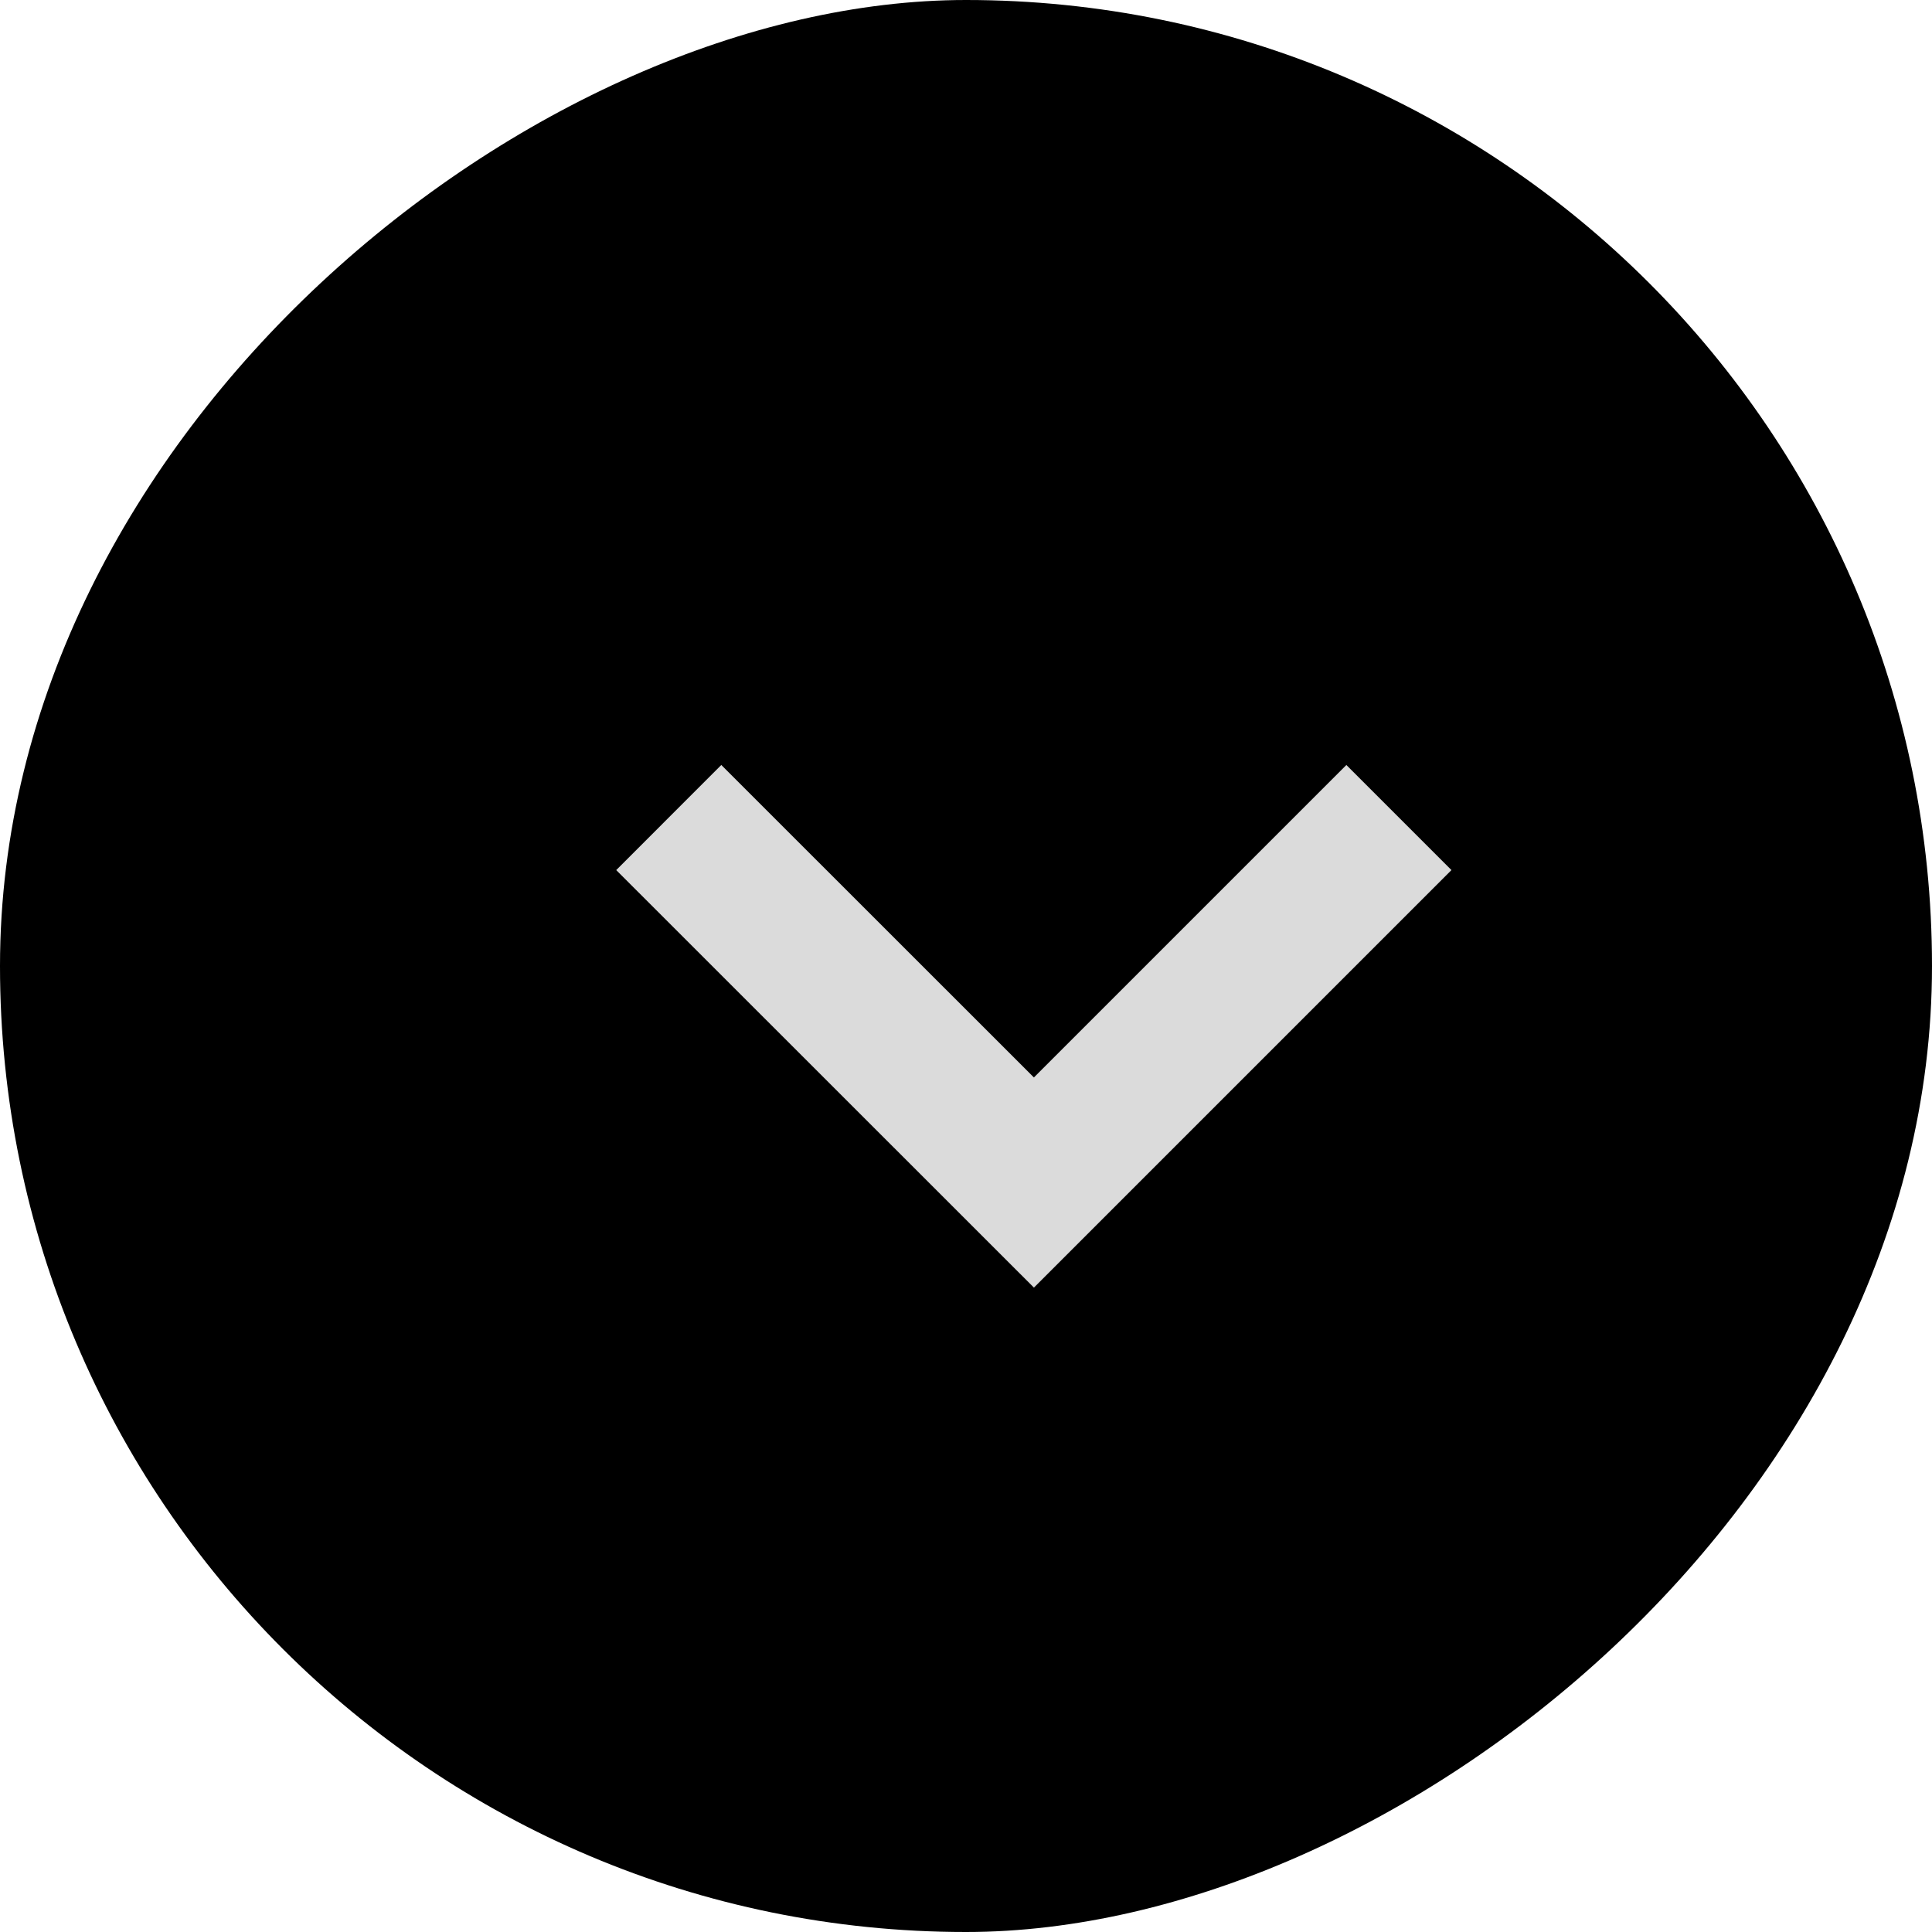
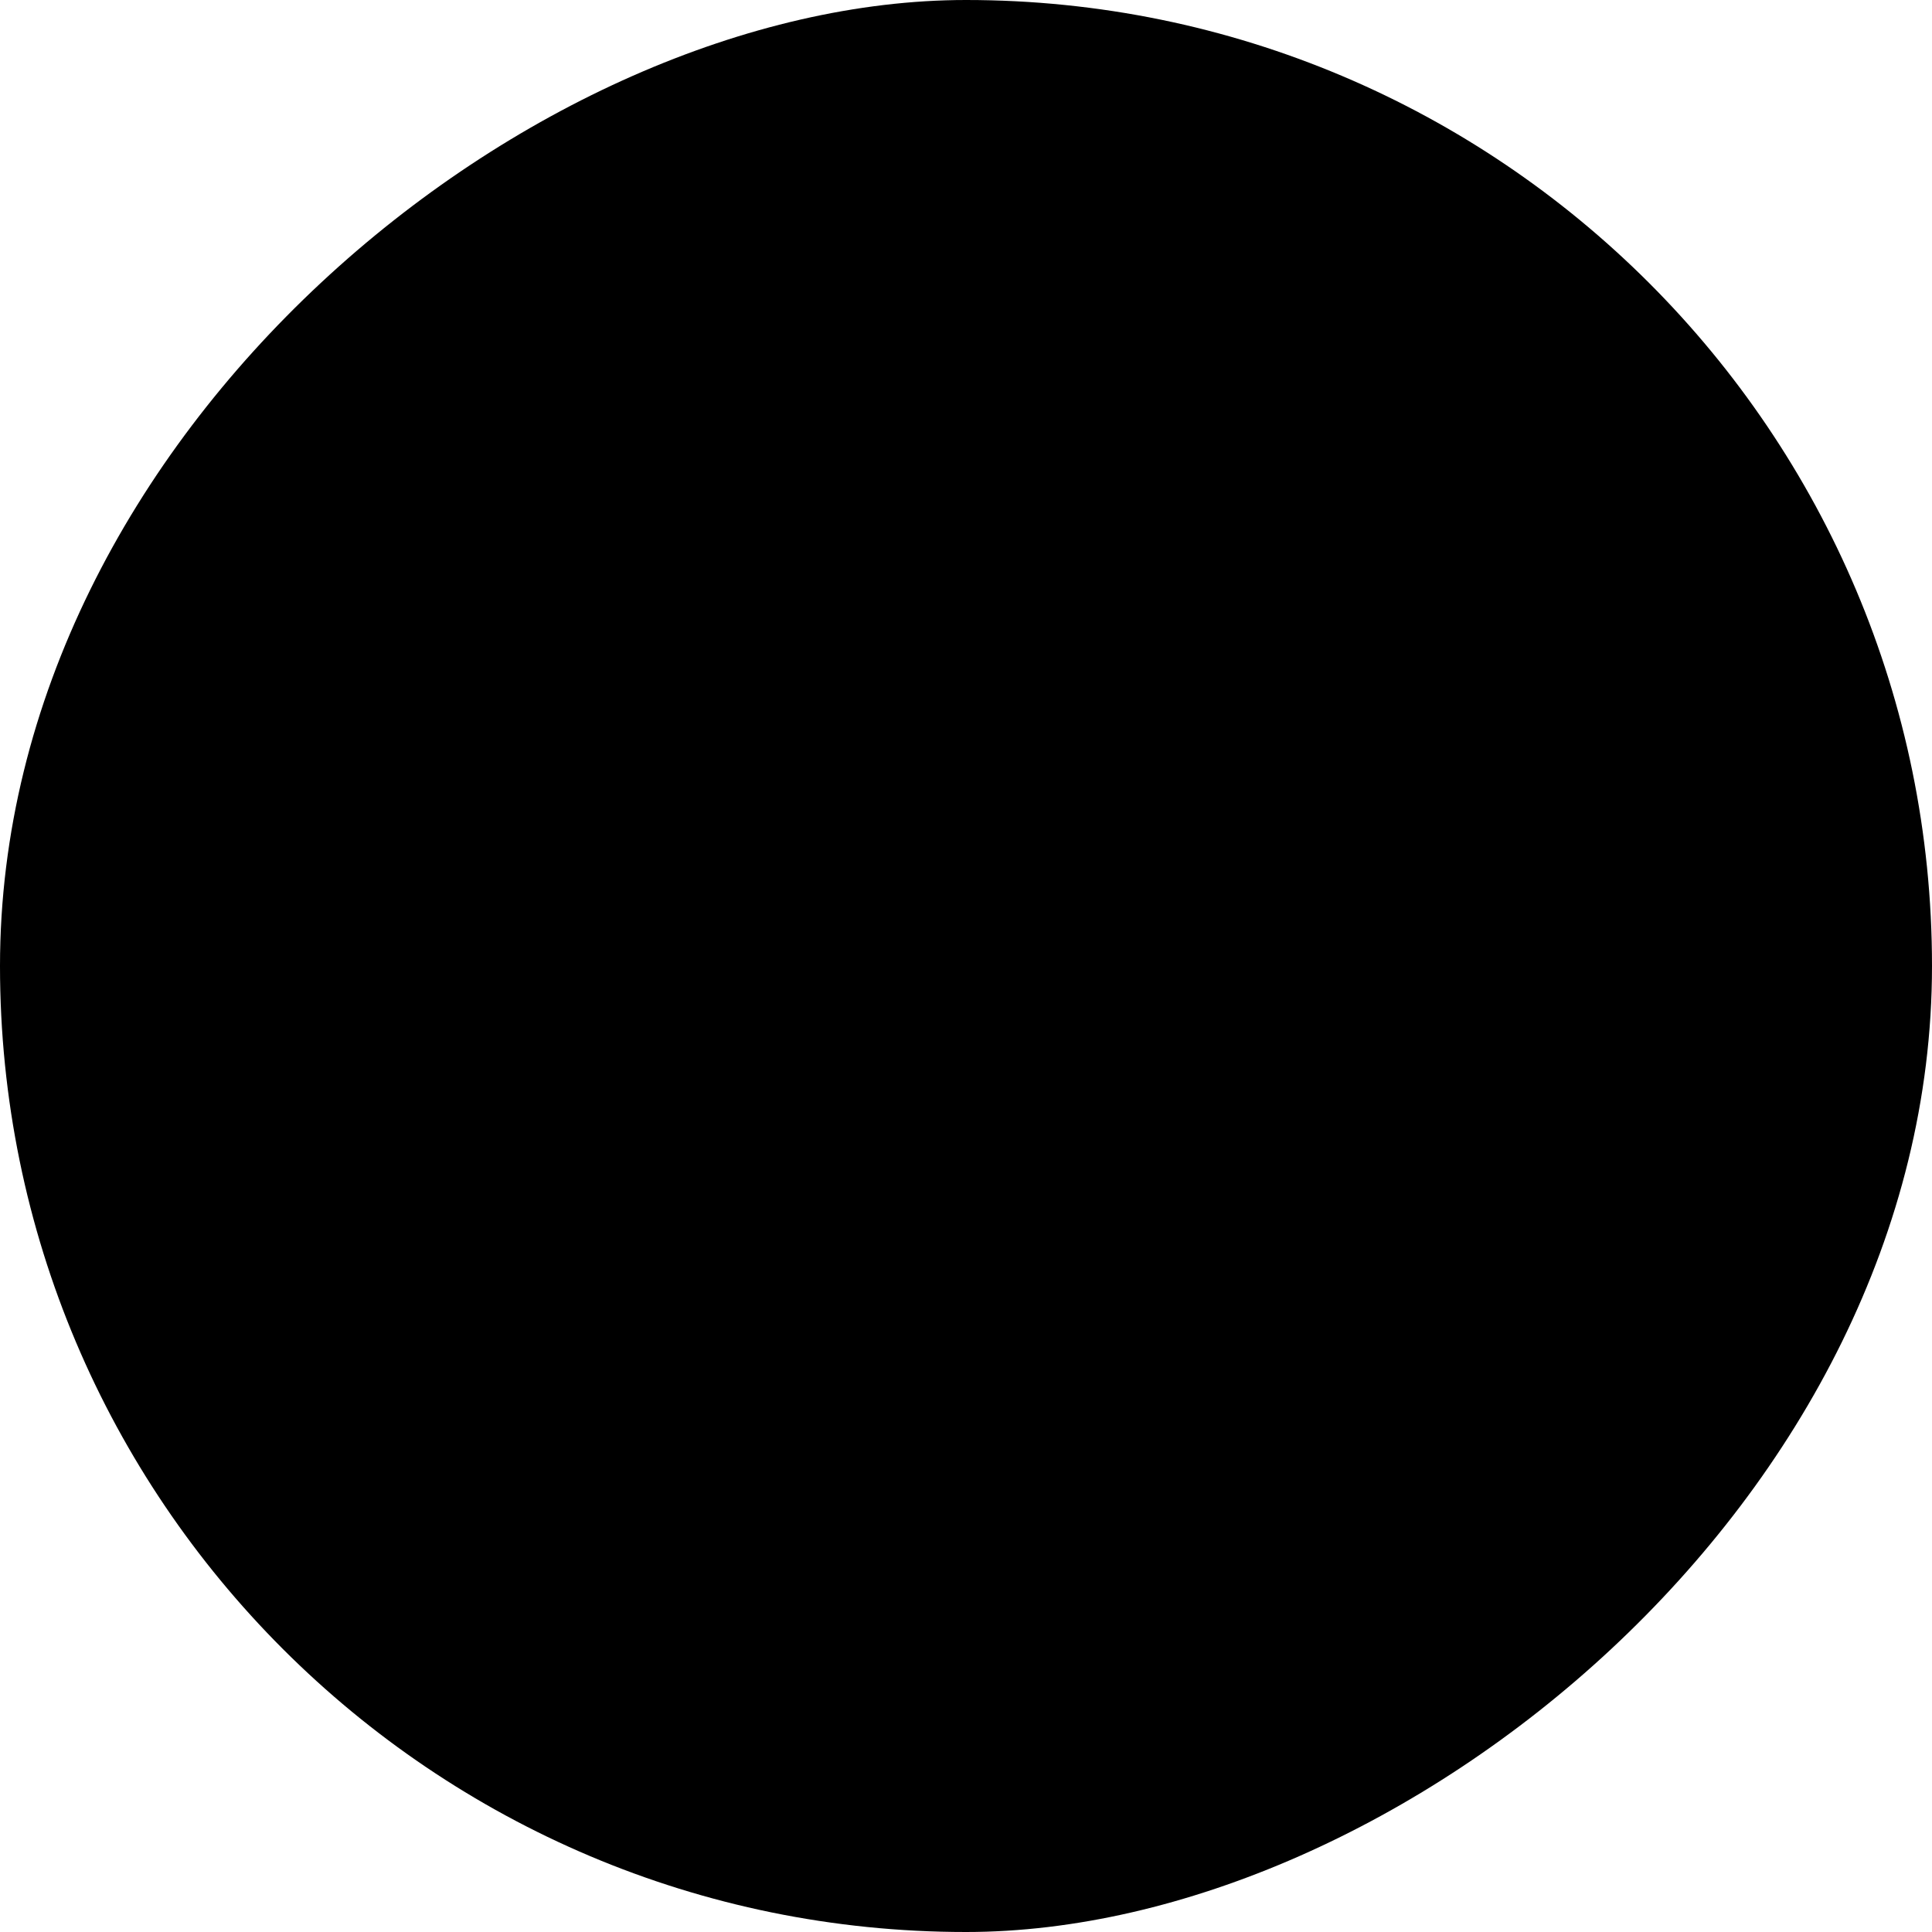
<svg xmlns="http://www.w3.org/2000/svg" width="13" height="13" viewBox="0 0 13 13">
  <g id="그룹_18861" data-name="그룹 18861" transform="translate(12.809 -0.334) rotate(90)">
    <rect id="사각형_4049" data-name="사각형 4049" width="13" height="13" rx="6.5" transform="translate(0.334 -0.191)" />
-     <path id="패스_139" data-name="패스 139" d="M0,0,2.456,2.456,0,4.913" transform="translate(5.835 3.396)" fill="none" stroke="#dbdbdb" stroke-miterlimit="10" stroke-width="1" />
  </g>
</svg>